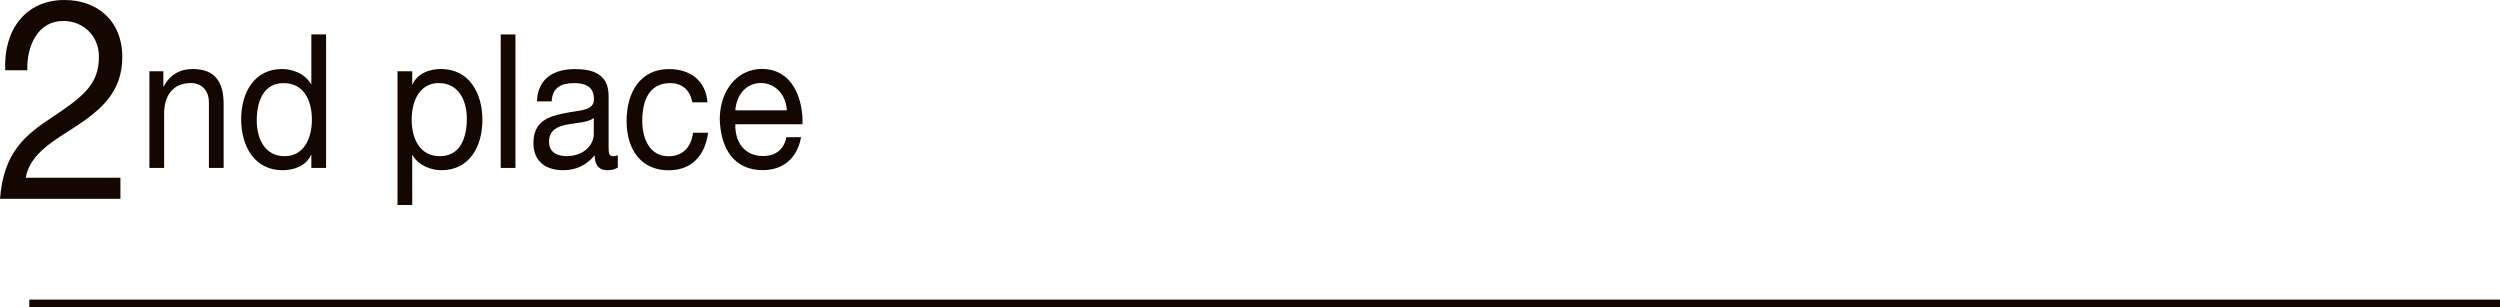
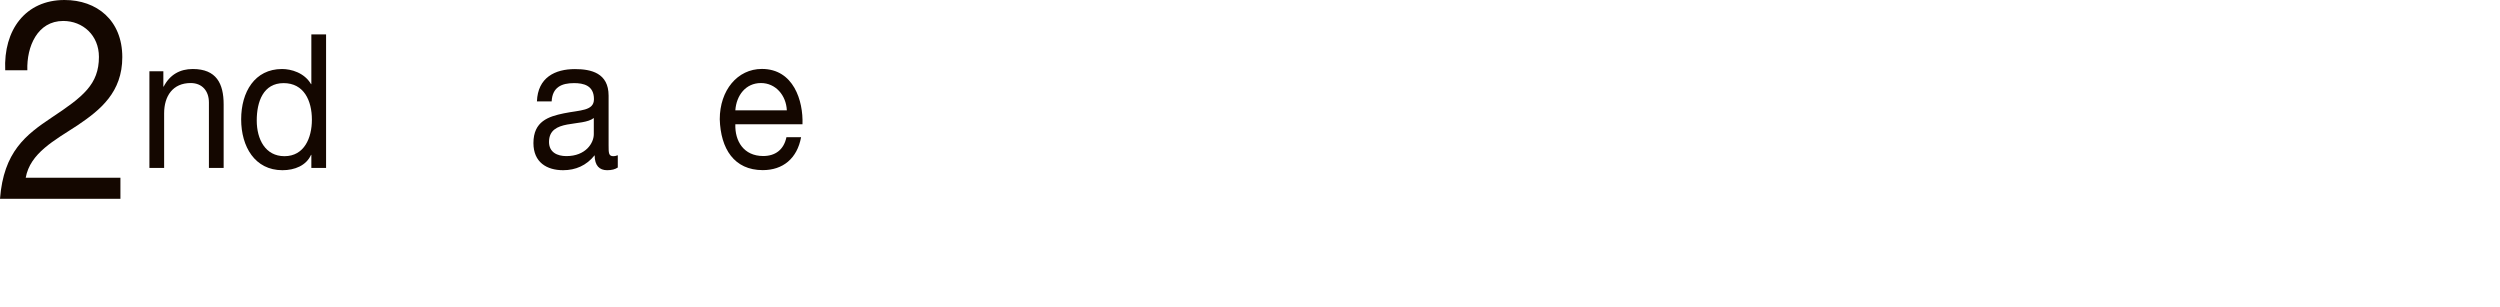
<svg xmlns="http://www.w3.org/2000/svg" viewBox="0 0 320.94 39.46">
  <g id="a" />
  <g id="b">
    <g id="c">
      <g>
        <path d="M.67,9.03C.43,3.85,3.27,0,8.28,0c4.14,0,7.42,2.59,7.42,7.34,0,4.5-2.81,6.77-5.75,8.75-2.97,1.94-6.08,3.56-6.65,6.73H15.46v2.7H0c.47-6.05,3.31-8.21,6.65-10.44,4.01-2.66,6.05-4.25,6.05-7.78,0-2.77-2.07-4.61-4.58-4.61-3.31,0-4.71,3.28-4.61,6.33H.67Z" style="fill:#140700;" />
        <path d="M19.19,9.15h1.78v1.97h.04c.8-1.54,2.09-2.26,3.74-2.26,3.03,0,3.96,1.87,3.96,4.54v8.16h-1.89V13.16c0-1.51-.89-2.5-2.34-2.5-2.29,0-3.41,1.66-3.41,3.89v7.01h-1.89V9.15Z" style="fill:#140700;" />
        <path d="M41.86,21.56h-1.89v-1.68h-.04c-.62,1.37-2.09,1.97-3.67,1.97-3.54,0-5.3-3.02-5.3-6.53s1.74-6.46,5.25-6.46c1.18,0,2.87,.48,3.72,1.94h.04V4.42h1.89V21.56Zm-5.34-1.51c2.54,0,3.52-2.35,3.52-4.68,0-2.45-1.02-4.7-3.63-4.7s-3.45,2.38-3.45,4.8,1.11,4.58,3.56,4.58Z" style="fill:#140700;" />
-         <path d="M51.03,9.15h1.89v1.68h.04c.62-1.37,2.09-1.97,3.67-1.97,3.54,0,5.3,3.02,5.3,6.53s-1.74,6.46-5.25,6.46c-1.18,0-2.87-.48-3.72-1.94h-.04v6.41h-1.89V9.15Zm5.34,1.51c-2.54,0-3.52,2.35-3.52,4.68,0,2.45,1.02,4.71,3.63,4.71s3.45-2.38,3.45-4.8-1.11-4.58-3.56-4.58Z" style="fill:#140700;" />
-         <path d="M64.28,4.42h1.89V21.56h-1.89V4.42Z" style="fill:#140700;" />
        <path d="M79.3,21.51c-.33,.22-.76,.34-1.36,.34-.98,0-1.6-.58-1.6-1.92-1.05,1.32-2.45,1.92-4.05,1.92-2.09,0-3.81-1.01-3.81-3.48,0-2.81,1.94-3.41,3.9-3.82,2.09-.43,3.87-.29,3.87-1.82,0-1.78-1.36-2.06-2.56-2.06-1.6,0-2.78,.53-2.87,2.35h-1.89c.11-3.07,2.32-4.15,4.88-4.15,2.07,0,4.32,.5,4.32,3.41v6.38c0,.96,0,1.39,.6,1.39,.16,0,.33-.02,.58-.12v1.58Zm-3.07-6.36c-.73,.58-2.16,.6-3.43,.84-1.25,.24-2.32,.72-2.32,2.23,0,1.34,1.07,1.82,2.23,1.82,2.49,0,3.52-1.68,3.52-2.81v-2.09Z" style="fill:#140700;" />
-         <path d="M88.88,13.14c-.29-1.56-1.29-2.47-2.85-2.47-2.74,0-3.58,2.33-3.58,4.85,0,2.28,.96,4.54,3.36,4.54,1.83,0,2.92-1.15,3.16-3.02h1.94c-.42,3.02-2.18,4.82-5.08,4.82-3.52,0-5.39-2.64-5.39-6.34s1.78-6.65,5.43-6.65c2.6,0,4.7,1.32,4.96,4.27h-1.96Z" style="fill:#140700;" />
        <path d="M102.84,17.62c-.51,2.74-2.34,4.22-4.92,4.22-3.67,0-5.41-2.74-5.52-6.53,0-3.72,2.27-6.46,5.41-6.46,4.07,0,5.32,4.1,5.21,7.1h-8.62c-.07,2.16,1.07,4.08,3.58,4.08,1.56,0,2.65-.82,2.98-2.42h1.87Zm-1.83-3.46c-.09-1.94-1.45-3.5-3.32-3.5-1.98,0-3.16,1.61-3.29,3.5h6.61Z" style="fill:#140700;" />
      </g>
-       <line x1="3.76" y1="38.96" x2="320.94" y2="38.96" style="fill:none; stroke:#140700; stroke-miterlimit:10;" />
    </g>
  </g>
</svg>